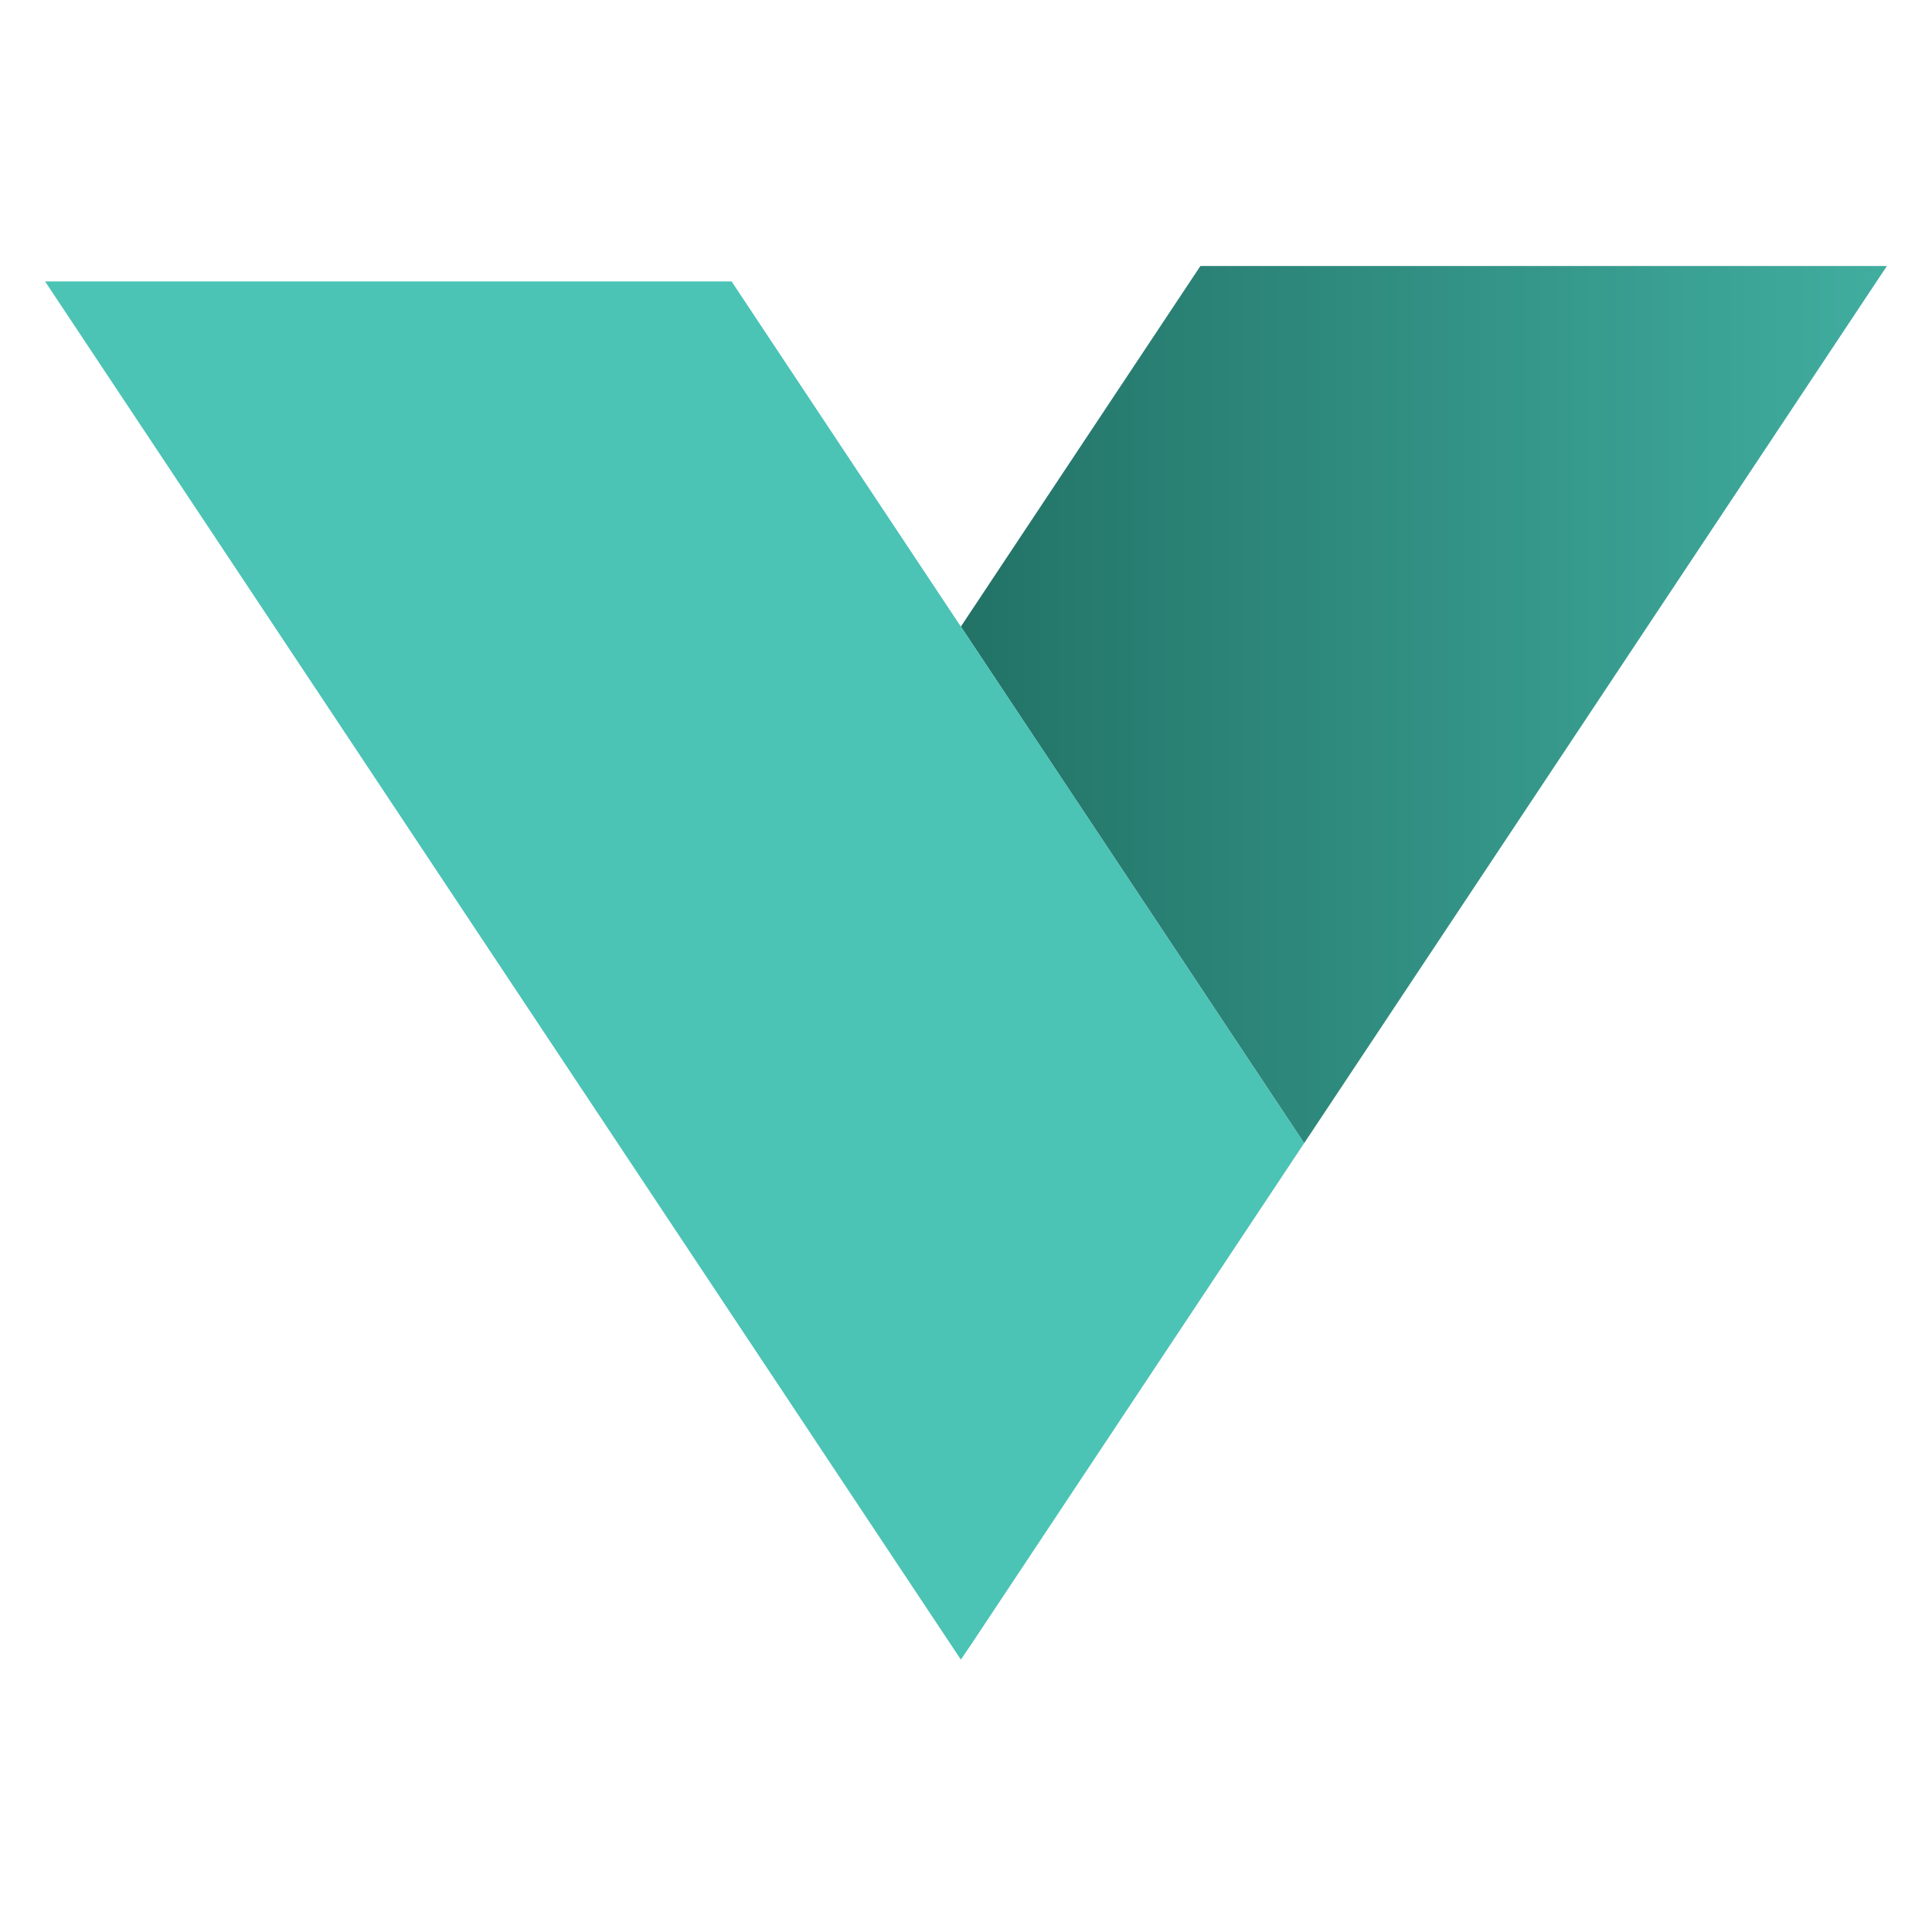
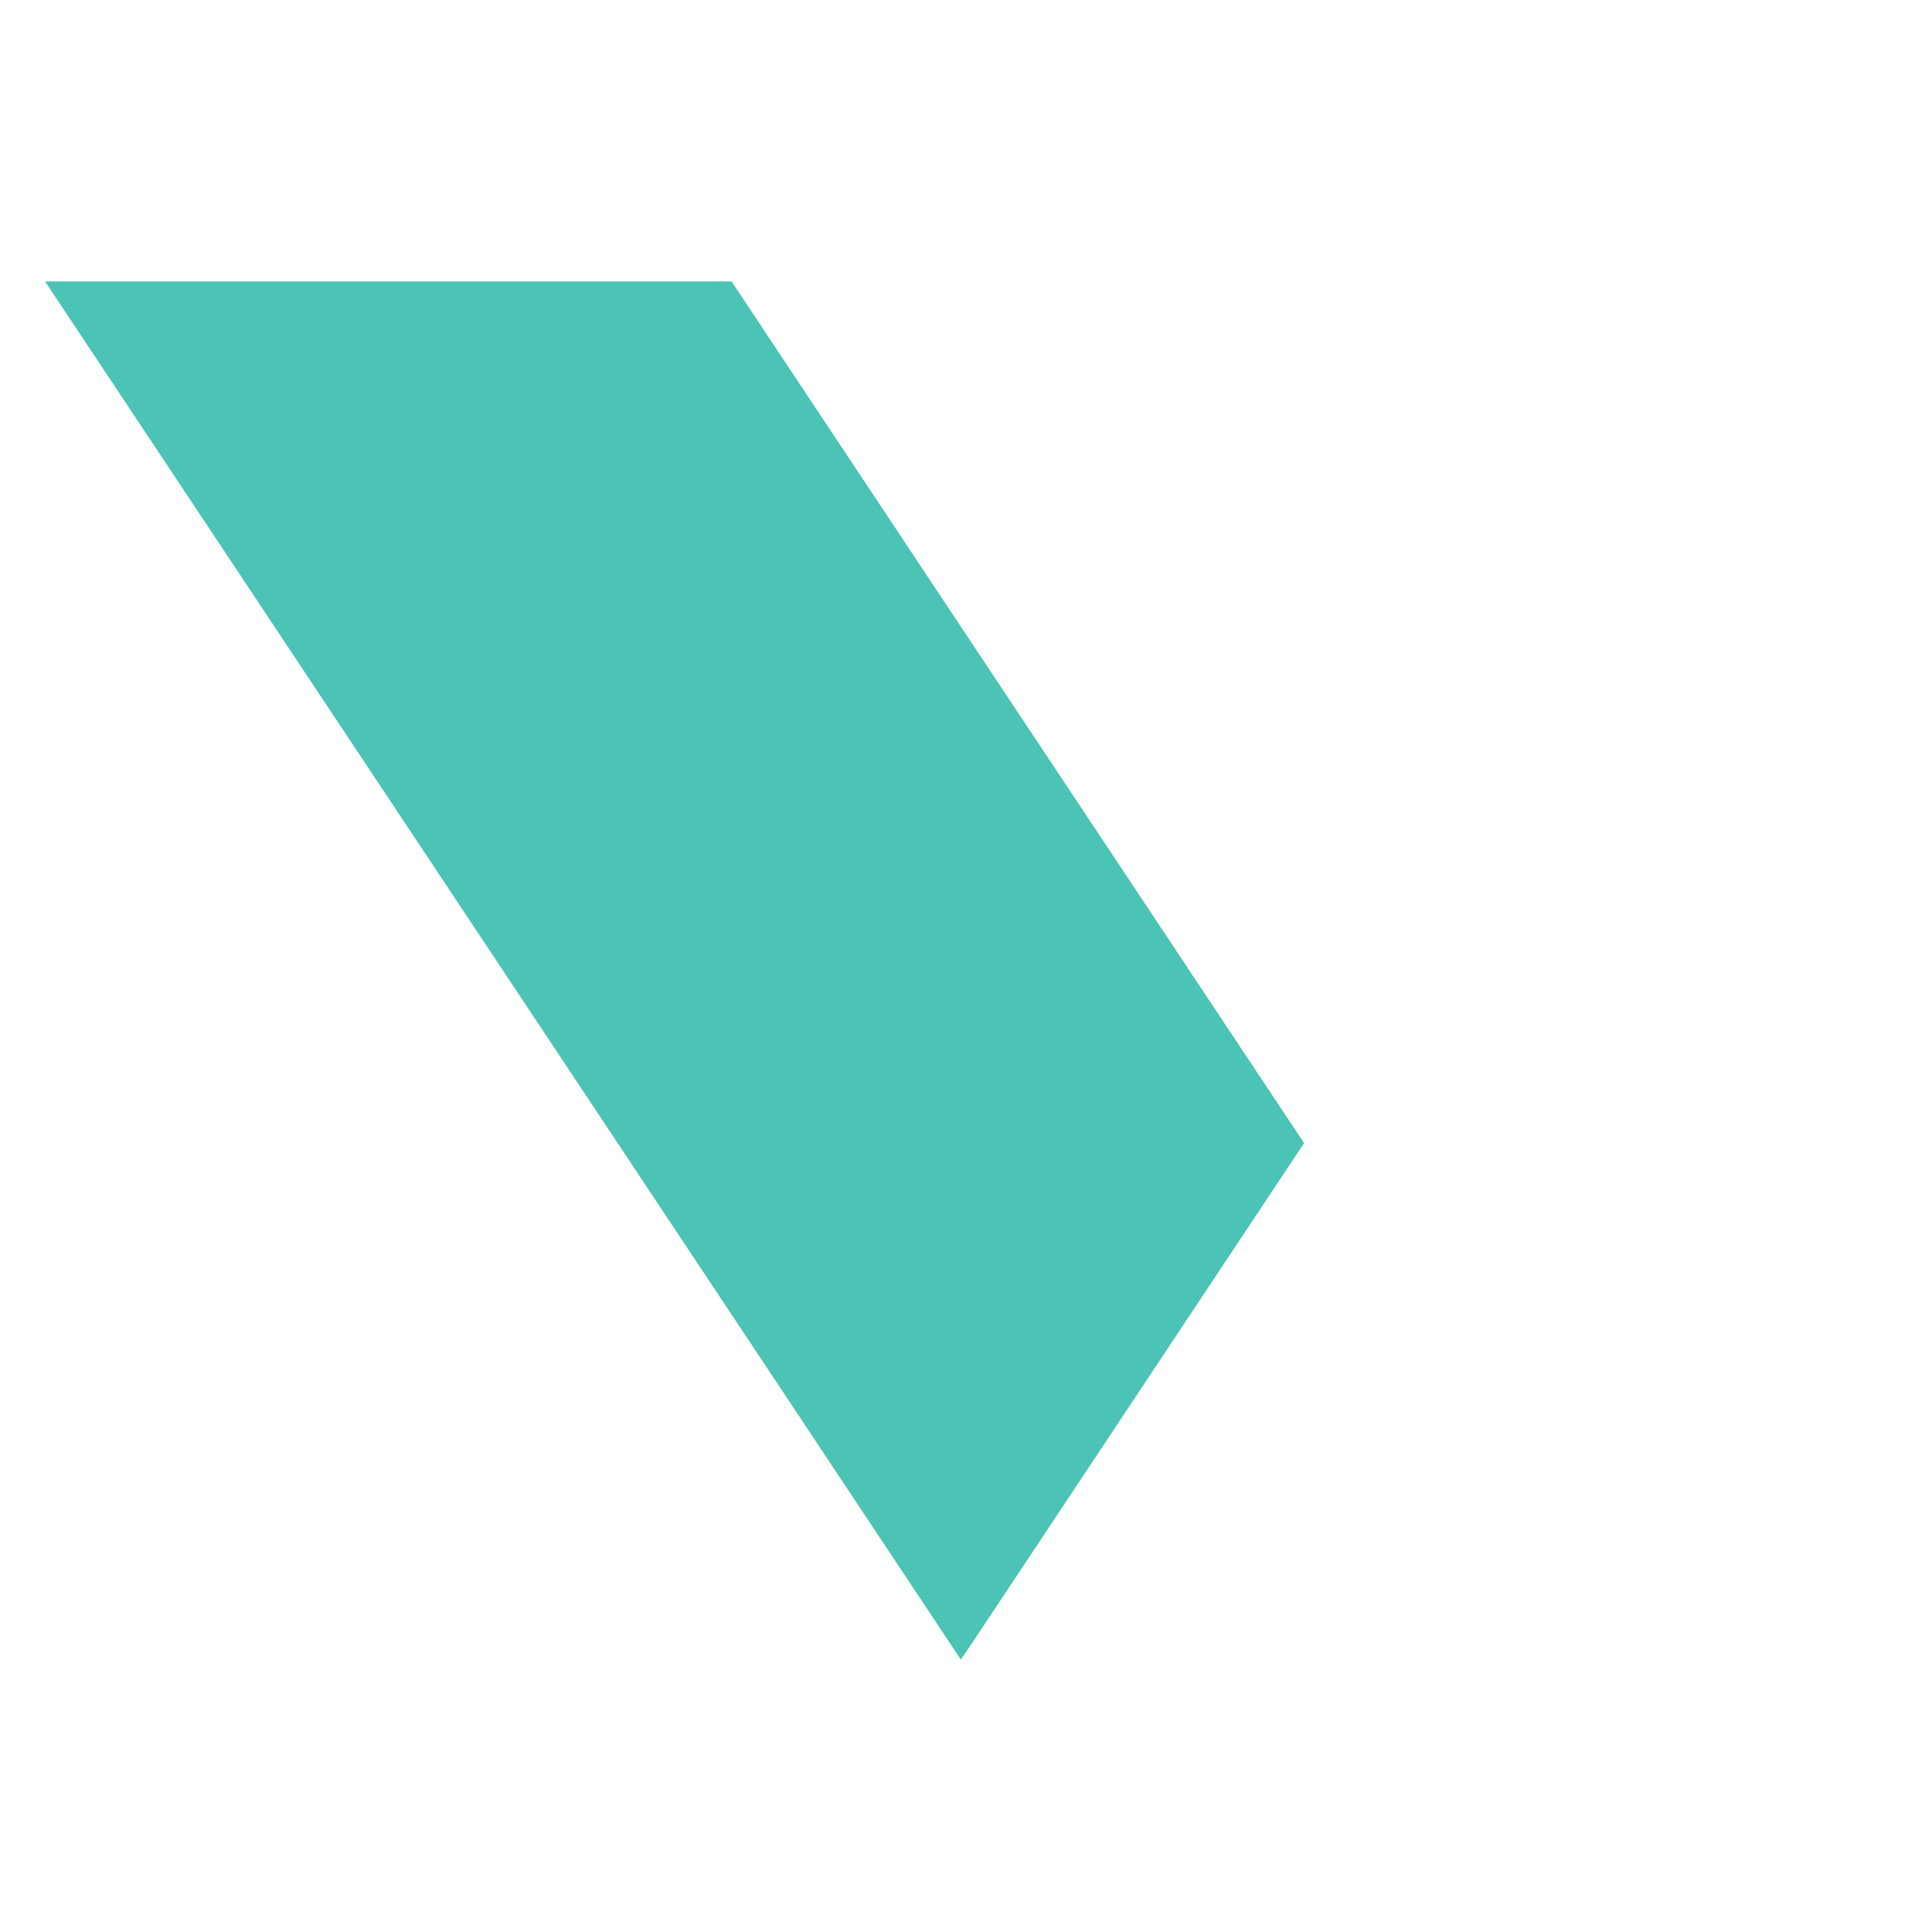
<svg xmlns="http://www.w3.org/2000/svg" version="1.1" id="Livello_1" x="0px" y="0px" viewBox="0 0 300 300" style="enable-background:new 0 0 300 300;" xml:space="preserve">
  <style type="text/css">
	.st0{fill:url(#SVGID_1_);}
	.st1{fill:#4BC3B5;}
</style>
  <g>
    <linearGradient id="SVGID_1_" gradientUnits="userSpaceOnUse" x1="147.976" y1="151.784" x2="343.424" y2="151.784" gradientTransform="matrix(1 0 0 -1 0 300)">
      <stop offset="0" style="stop-color:#227266" />
      <stop offset="0.81" style="stop-color:#43B3A5" />
      <stop offset="1" style="stop-color:#4BC3B5" />
    </linearGradient>
-     <polygon class="st0" points="186.4,41.3 149.2,97.3 202.5,177.5 150.9,255.2 150.9,255.2 293,41.3  " />
    <polygon class="st1" points="149.2,97.3 113.6,43.7 7,43.7 149.2,257.7 150.9,255.2 202.5,177.5  " />
  </g>
</svg>